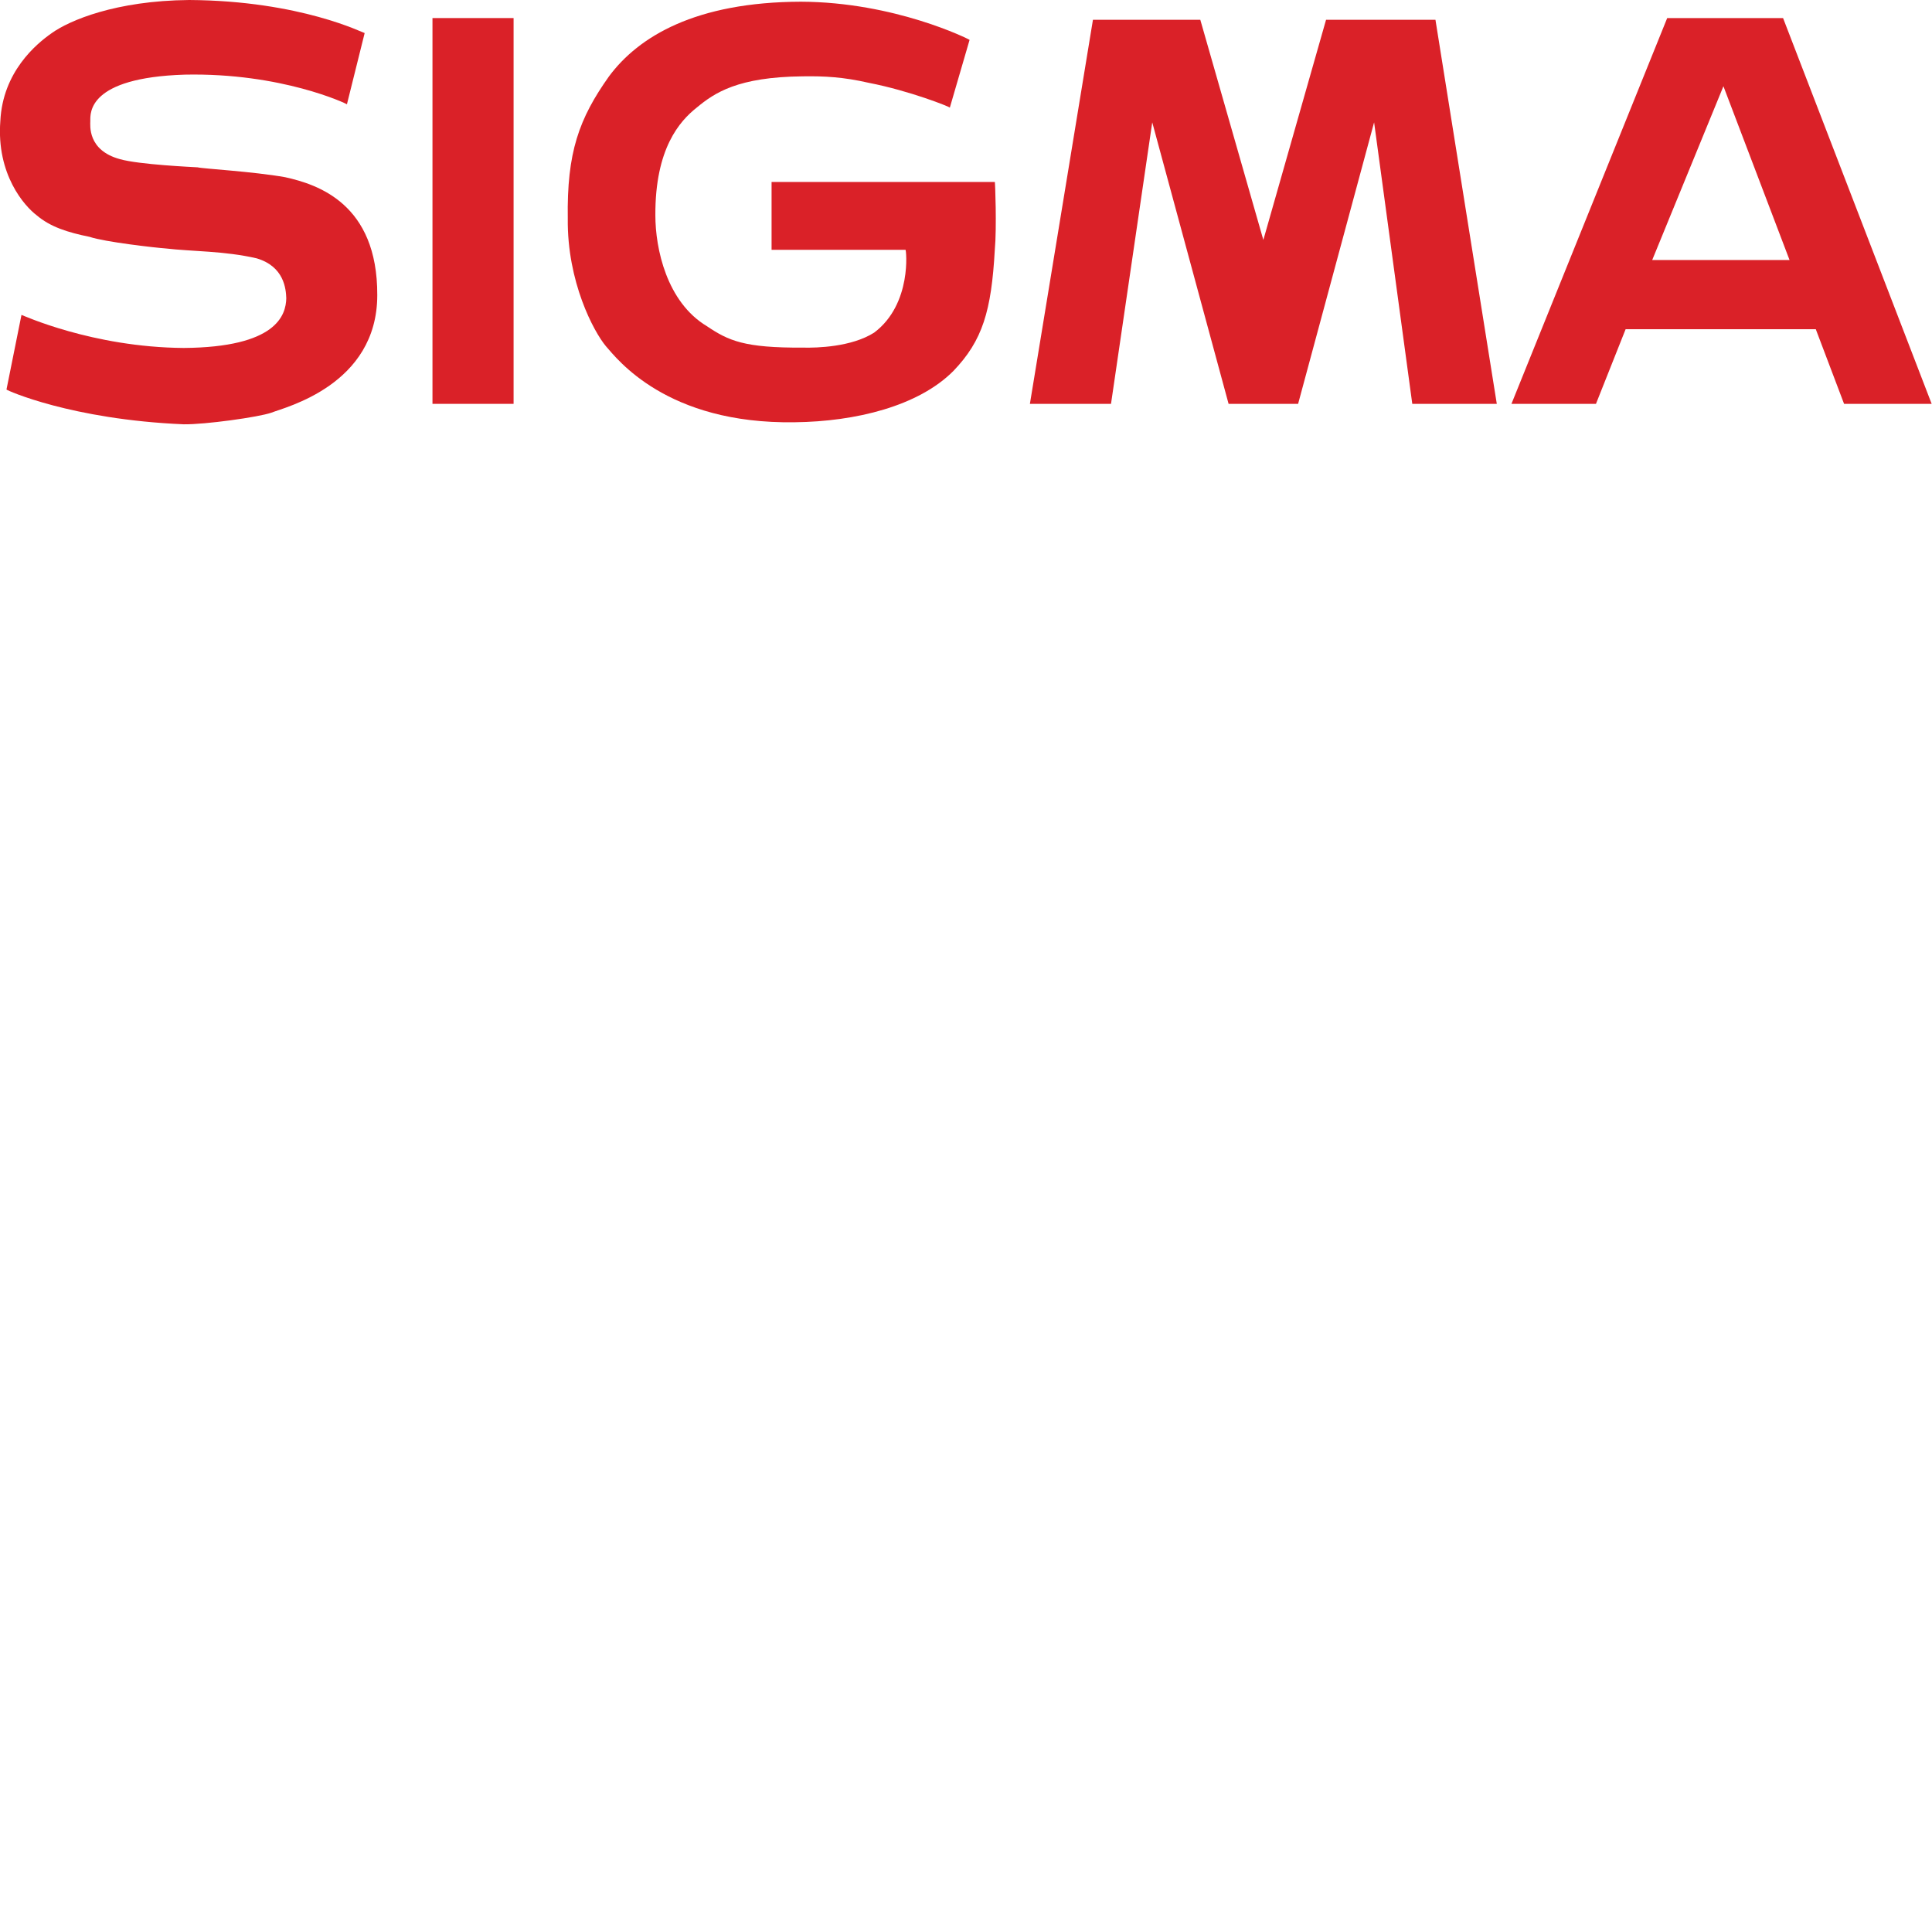
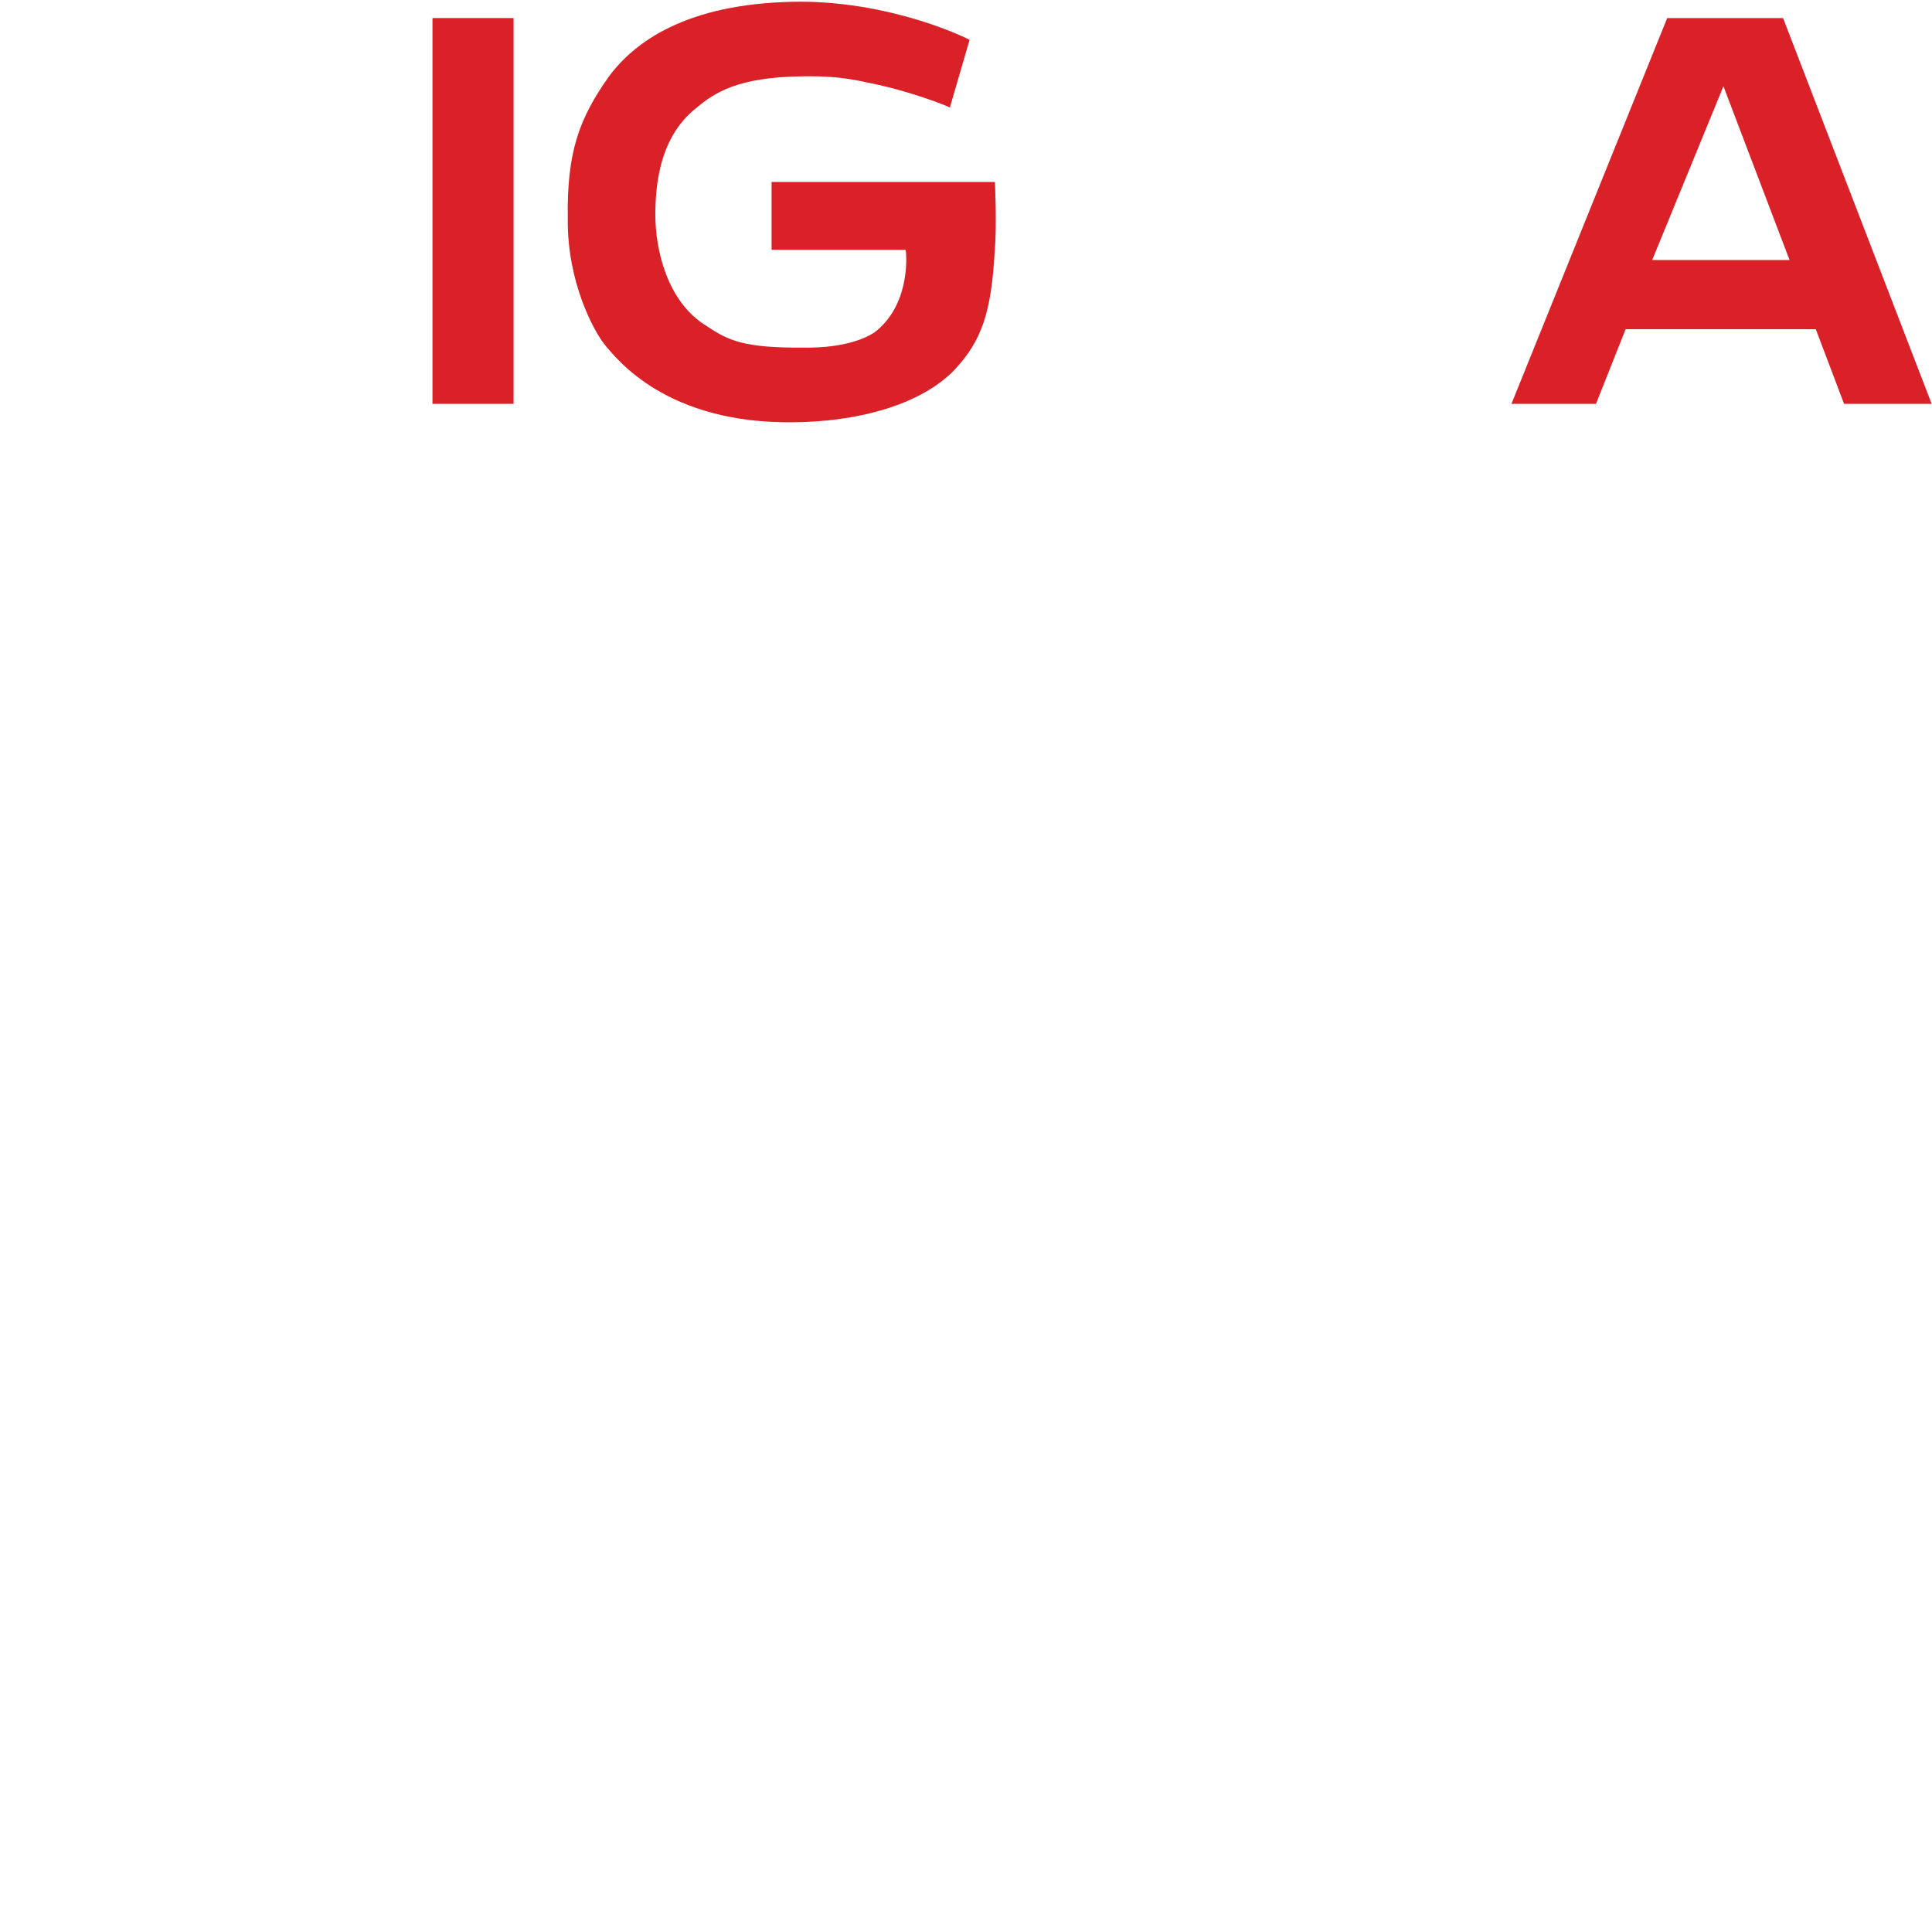
<svg xmlns="http://www.w3.org/2000/svg" version="1.1" id="Ebene_1" x="0px" y="0px" viewBox="0 0 566.9 566.9" style="enable-background:new 0 0 566.9 566.9;" xml:space="preserve">
  <style type="text/css">
	.st0{fill:#DA2128;}
	.st1{fill-rule:evenodd;clip-rule:evenodd;fill:#DA2128;}
</style>
  <g id="Ebene_2_1_">
</g>
  <g id="Ebene_x0020_1">
    <g id="_185793120">
      <polygon id="_182545816" class="st0" points="126.9,5.3 150.7,5.3 150.7,118.5 126.9,118.5   " />
      <path id="_181580040" class="st1" d="M523.2,5.3h-34l-45.7,113.2h24.8l8.7-21.9h55.8l8.3,21.9h25.7L523.2,5.3L523.2,5.3z     M505.7,76.3h-20.9l20.9-51l19.4,51H505.7z" />
-       <polygon id="_184322288" class="st1" points="389.1,5.8 370.7,70.4 352.2,5.8 320.7,5.8 302.2,118.5 326,118.5 338.1,35.9     360.5,118.5 380.9,118.5 403.2,35.9 414.4,118.5 439.2,118.5 421.2,5.8   " />
-       <path id="_182658000" class="st1" d="M83.7,52c-9.6-1.7-24.3-2.5-25.7-2.9c-1.6-0.1-17.2-0.8-22.8-2.4c-9.6-2.6-8.7-10-8.7-11.2    c0-2.3-0.8-12.7,27.7-13.6c28.5-0.6,47.6,8.6,47.6,8.7L107,9.7C106.8,9.8,88.3,0.2,55.5,0C33.9,0.2,20.4,6,15.2,9.7    C10.6,12.9,0.8,21.1,0.1,35.5c-1.2,15.7,7.1,25,10.7,27.7c4,3.4,9.1,5,15.5,6.3c4.4,1.5,19.4,3.2,22.3,3.4    c7.6,0.9,17.2,0.7,26.7,2.9c8.1,2.4,8.6,9,8.7,11.7c-0.1,5-2.9,14.4-30.1,14.6c-26.9-0.2-47.4-9.7-47.6-9.7l-4.4,21.9    c0,0.2,19,8.8,52,10.2c6.2,0.1,22-2.1,25.7-3.4c4-1.6,31.1-8.1,31.1-34.5C110.8,59.7,93.1,54.1,83.7,52L83.7,52z" />
      <path id="_185490352" class="st1" d="M226.4,53.4v19.9h39.3c0.2-0.2,2,15.9-9.2,24.3c-6.6,4.2-16.7,4.5-20.9,4.4    c-17.2,0.1-21.8-2-28.2-6.3c-11.8-7.1-15.1-22.8-15.1-32.5c-0.1-19.7,7.2-27.7,12.1-31.6c5.3-4.4,12.1-9,31.1-9.2    c6.4-0.1,12,0.2,19.4,1.9c11.9,2.3,24,7.1,23.8,7.3l5.8-19.9c-0.2-0.2-21.9-11.1-49.5-11.2c-30.9,0.1-47.6,10.2-56.3,21.9    c-8.8,12.4-12.4,22.3-12.1,41.8c-0.2,18.5,7.6,33.1,11.2,37.4c3.2,3.6,17.7,22.9,55.4,22.3c17.8-0.2,36.3-4.7,46.6-15.1    c8.5-8.9,11.1-17.5,12.1-35.5c0.6-6.4,0.1-20.1,0-19.9L226.4,53.4L226.4,53.4z" />
    </g>
  </g>
</svg>